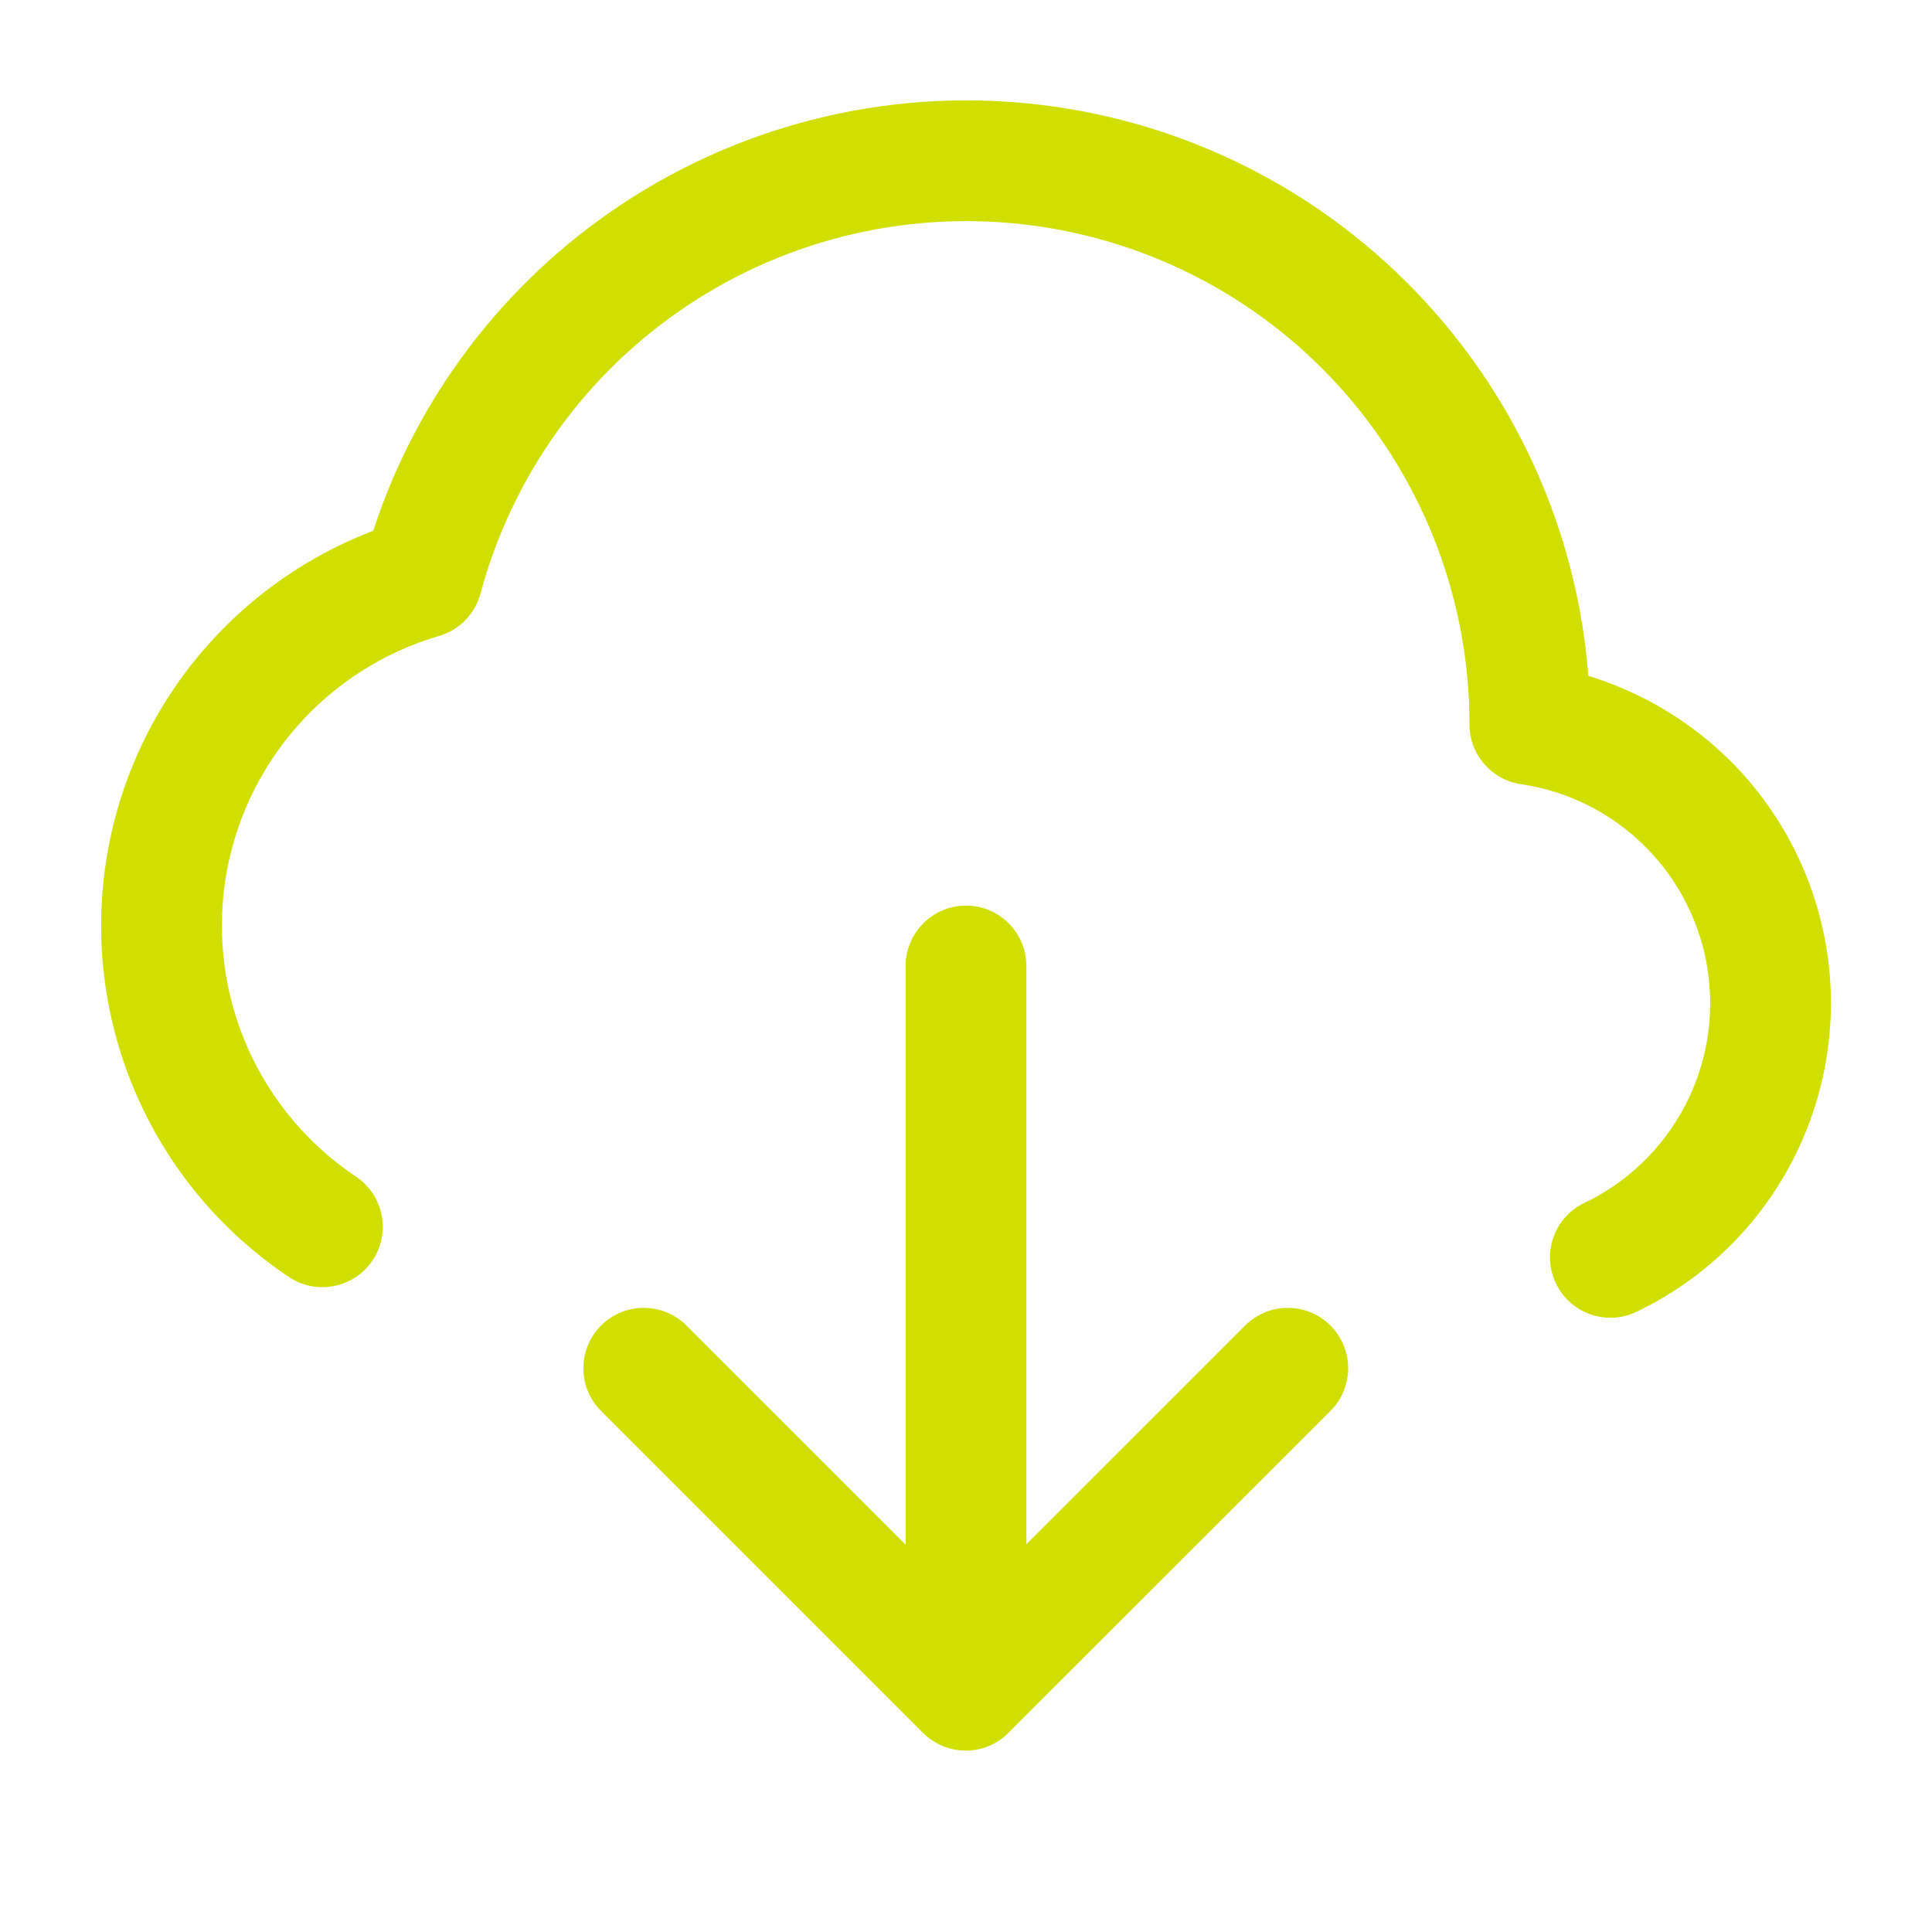
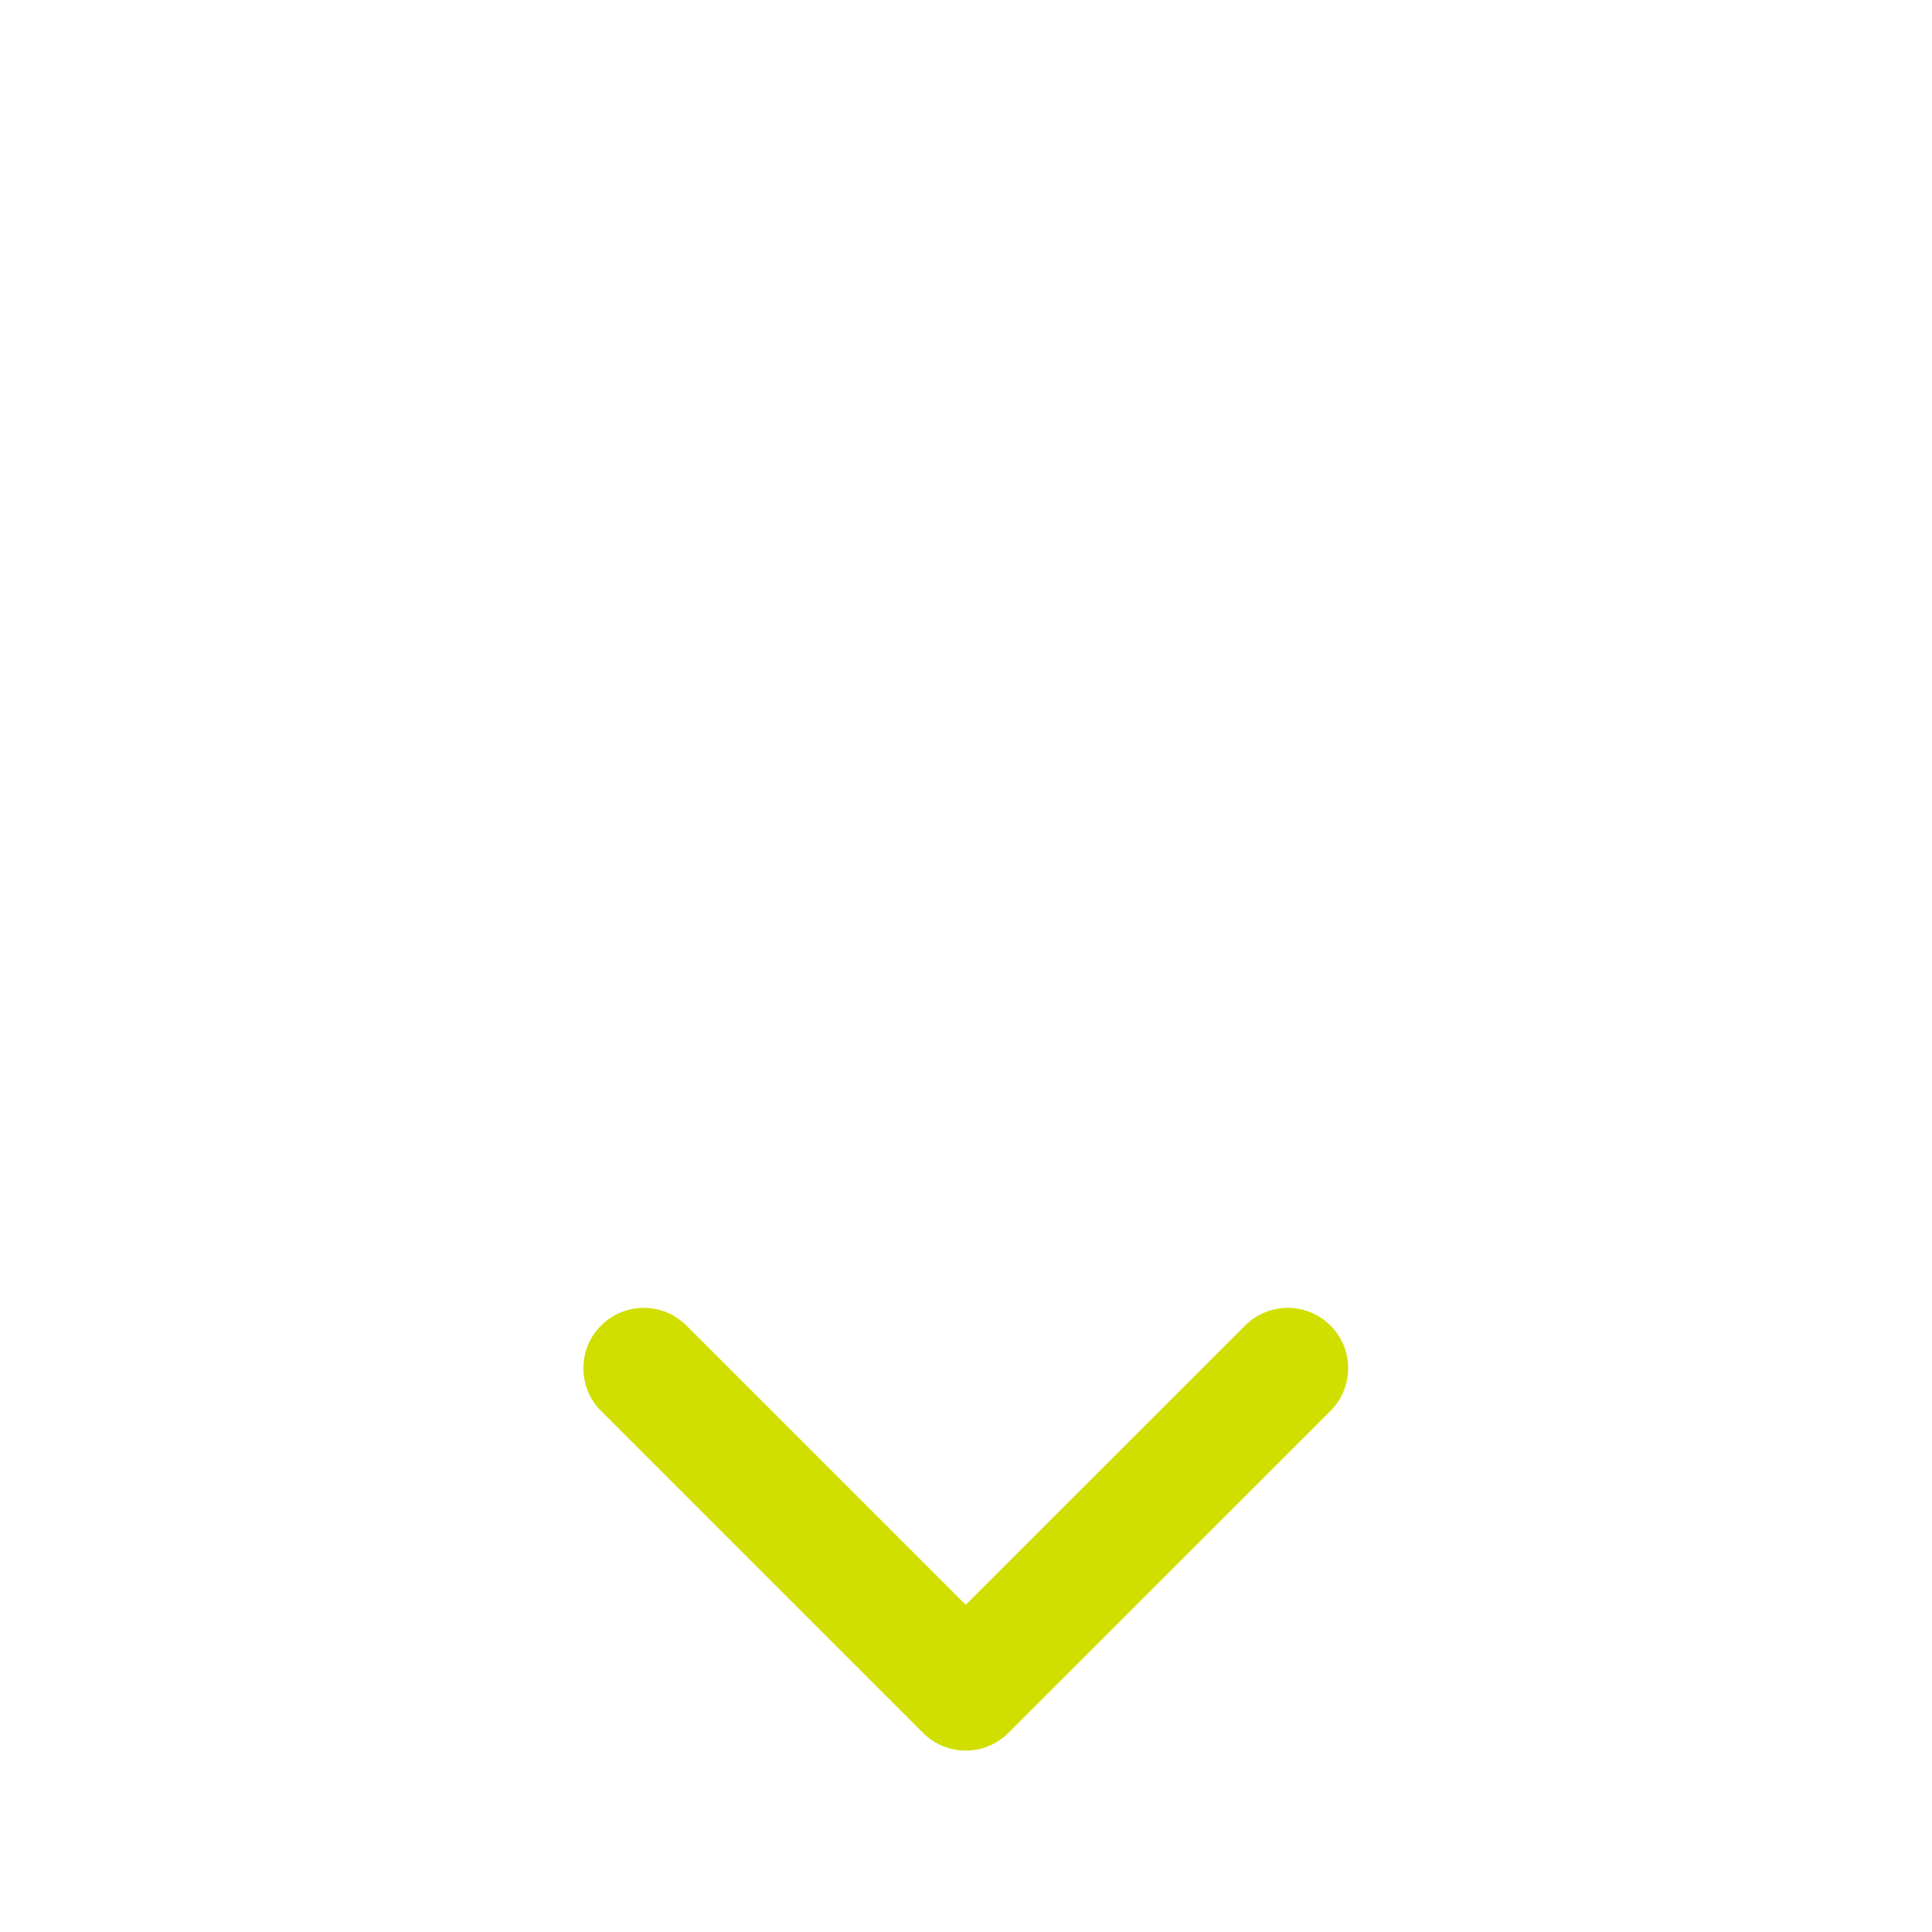
<svg xmlns="http://www.w3.org/2000/svg" width="20" height="20" viewBox="0 0 20 20" fill="none">
-   <path fill-rule="evenodd" clip-rule="evenodd" d="M10.687 2.334C9.434 2.168 8.164 2.464 7.113 3.165C6.062 3.866 5.302 4.925 4.974 6.145C4.917 6.356 4.755 6.522 4.546 6.583C3.975 6.75 3.464 7.076 3.072 7.523C2.68 7.97 2.424 8.52 2.333 9.107C2.243 9.695 2.322 10.296 2.561 10.841C2.801 11.385 3.19 11.85 3.685 12.18C3.971 12.372 4.049 12.76 3.857 13.047C3.665 13.334 3.277 13.411 2.99 13.219C2.298 12.756 1.752 12.106 1.417 11.344C1.082 10.582 0.971 9.74 1.098 8.917C1.224 8.095 1.583 7.325 2.132 6.699C2.603 6.161 3.199 5.748 3.864 5.494C4.312 4.119 5.211 2.931 6.42 2.125C7.723 1.256 9.298 0.889 10.851 1.095C12.404 1.3 13.829 2.063 14.861 3.242C15.783 4.293 16.335 5.612 16.443 6.997C16.994 7.165 17.499 7.466 17.912 7.876C18.449 8.412 18.8 9.106 18.914 9.856C19.027 10.607 18.896 11.373 18.541 12.044C18.186 12.714 17.625 13.253 16.94 13.58C16.629 13.729 16.256 13.597 16.107 13.286C15.958 12.975 16.089 12.601 16.401 12.453C16.844 12.241 17.207 11.892 17.437 11.458C17.667 11.025 17.751 10.528 17.678 10.043C17.605 9.557 17.377 9.108 17.029 8.762C16.682 8.415 16.232 8.19 15.746 8.118C15.439 8.073 15.212 7.81 15.212 7.499C15.213 6.236 14.754 5.016 13.921 4.065C13.089 3.115 11.939 2.5 10.687 2.334Z" fill="#D0DF00" />
  <path fill-rule="evenodd" clip-rule="evenodd" d="M6.222 13.722C6.466 13.478 6.862 13.478 7.106 13.722L9.997 16.613L12.889 13.722C13.133 13.478 13.529 13.478 13.773 13.722C14.017 13.966 14.017 14.362 13.773 14.606L10.439 17.939C10.195 18.183 9.8 18.183 9.555 17.939L6.222 14.606C5.978 14.362 5.978 13.966 6.222 13.722Z" fill="#D0DF00" />
-   <path fill-rule="evenodd" clip-rule="evenodd" d="M10 9.375C10.345 9.375 10.625 9.655 10.625 10V17.083C10.625 17.428 10.345 17.708 10 17.708C9.655 17.708 9.375 17.428 9.375 17.083V10C9.375 9.655 9.655 9.375 10 9.375Z" fill="#D0DF00" />
</svg>